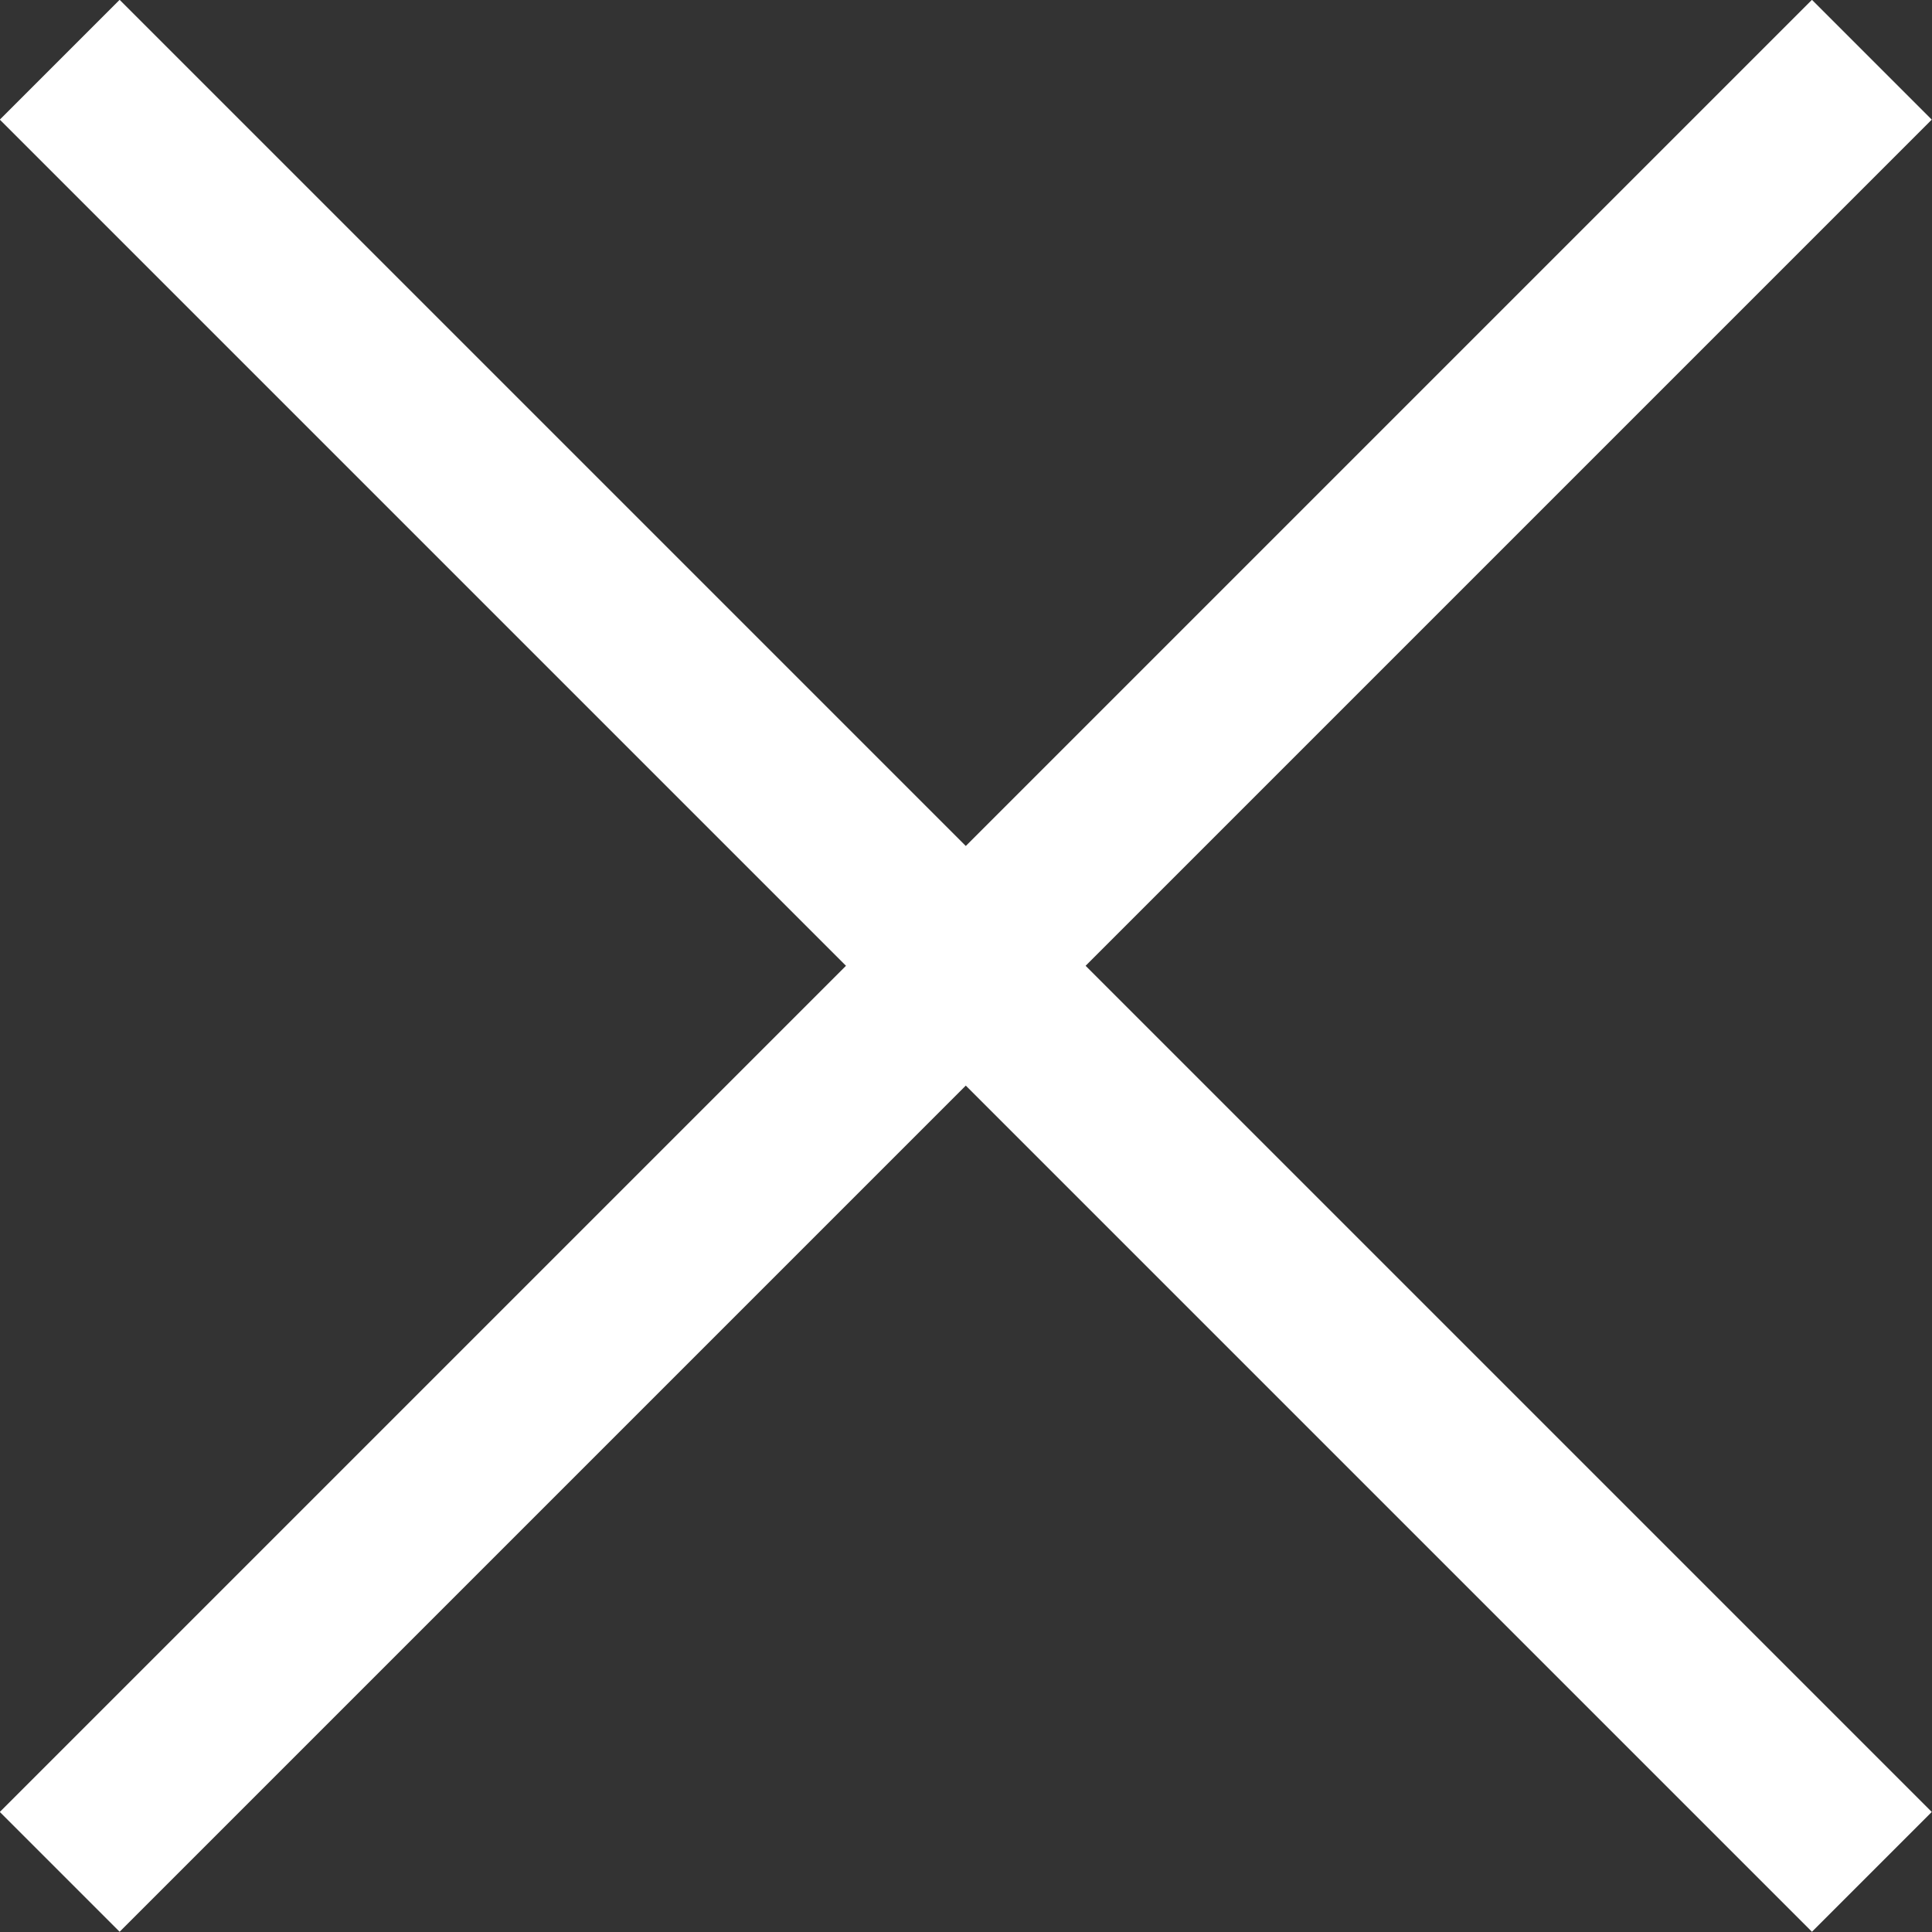
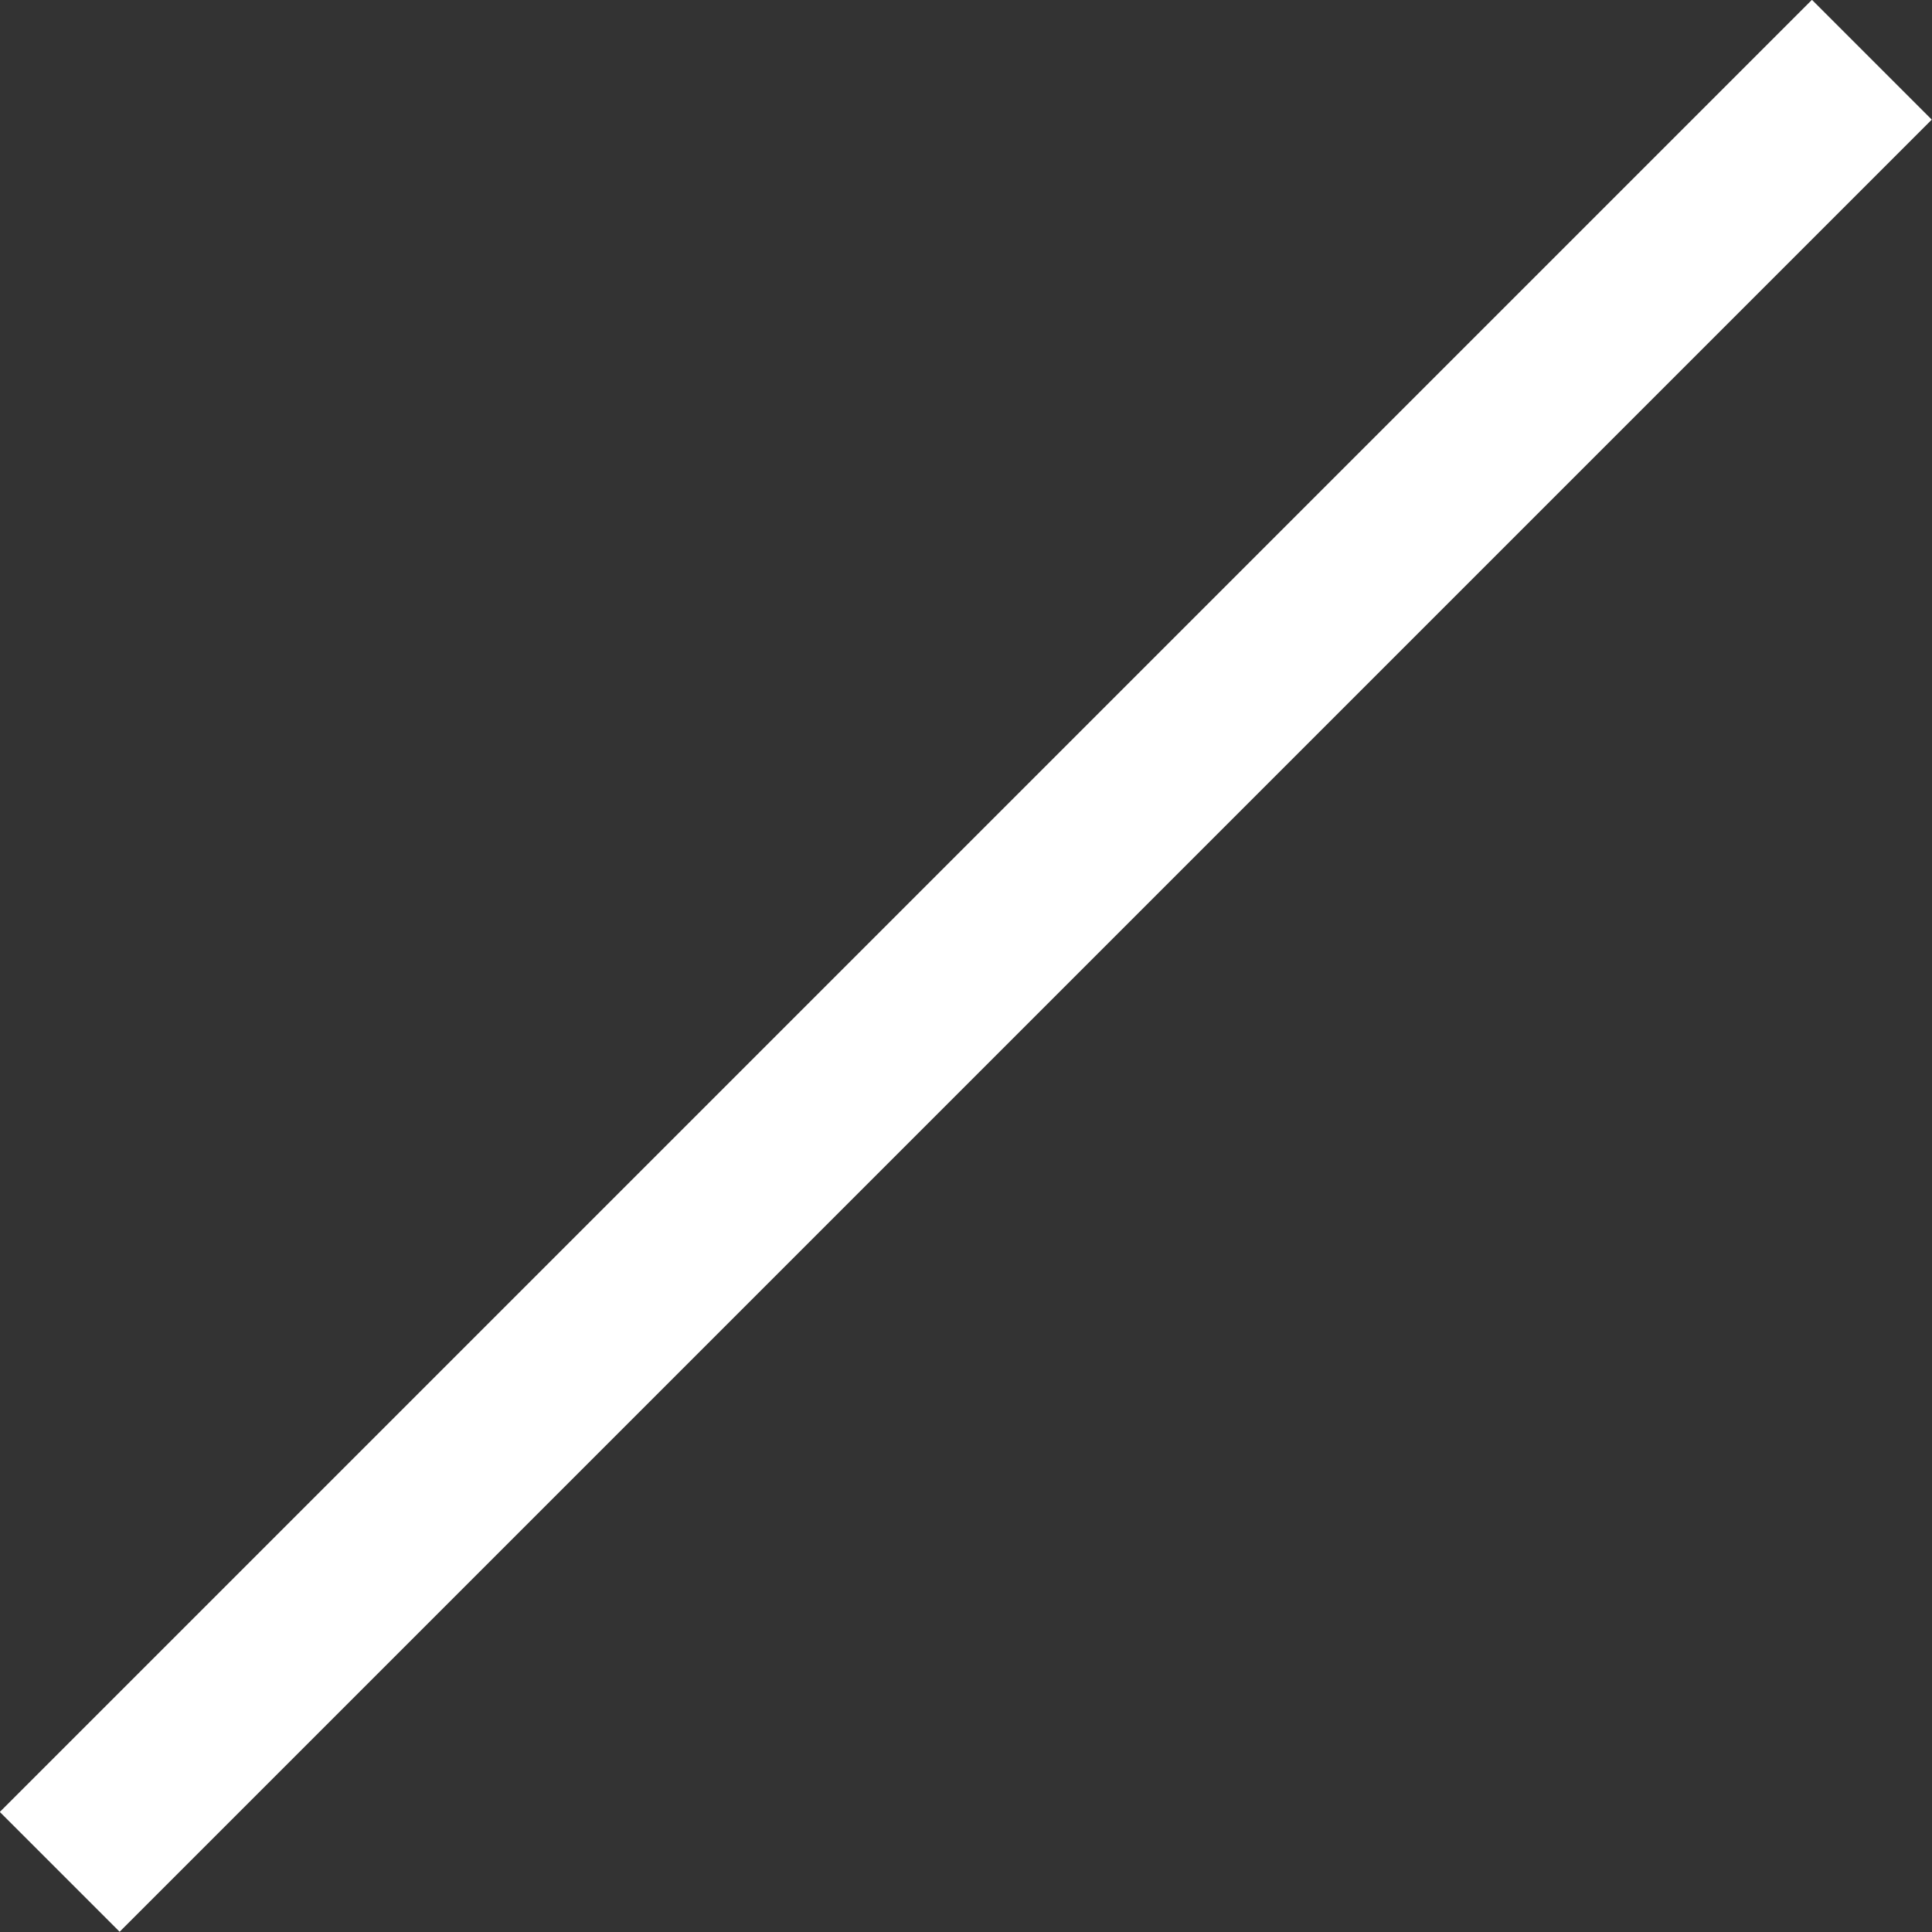
<svg xmlns="http://www.w3.org/2000/svg" id="_レイヤー_2" viewBox="0 0 45.61 45.61">
  <rect x="0" y="0" width="45.61" height="45.61" fill="#333333" stroke="none" />
  <defs>
    <style>.cls-1{fill:none;stroke:#fff;stroke-miterlimit:10;stroke-width:4px;}</style>
  </defs>
  <g id="content">
    <g id="box_border">
      <line class="cls-1" x1="1.41" y1="44.19" x2="44.19" y2="1.41" />
-       <line class="cls-1" x1="44.19" y1="44.19" x2="1.41" y2="1.41" />
    </g>
  </g>
</svg>